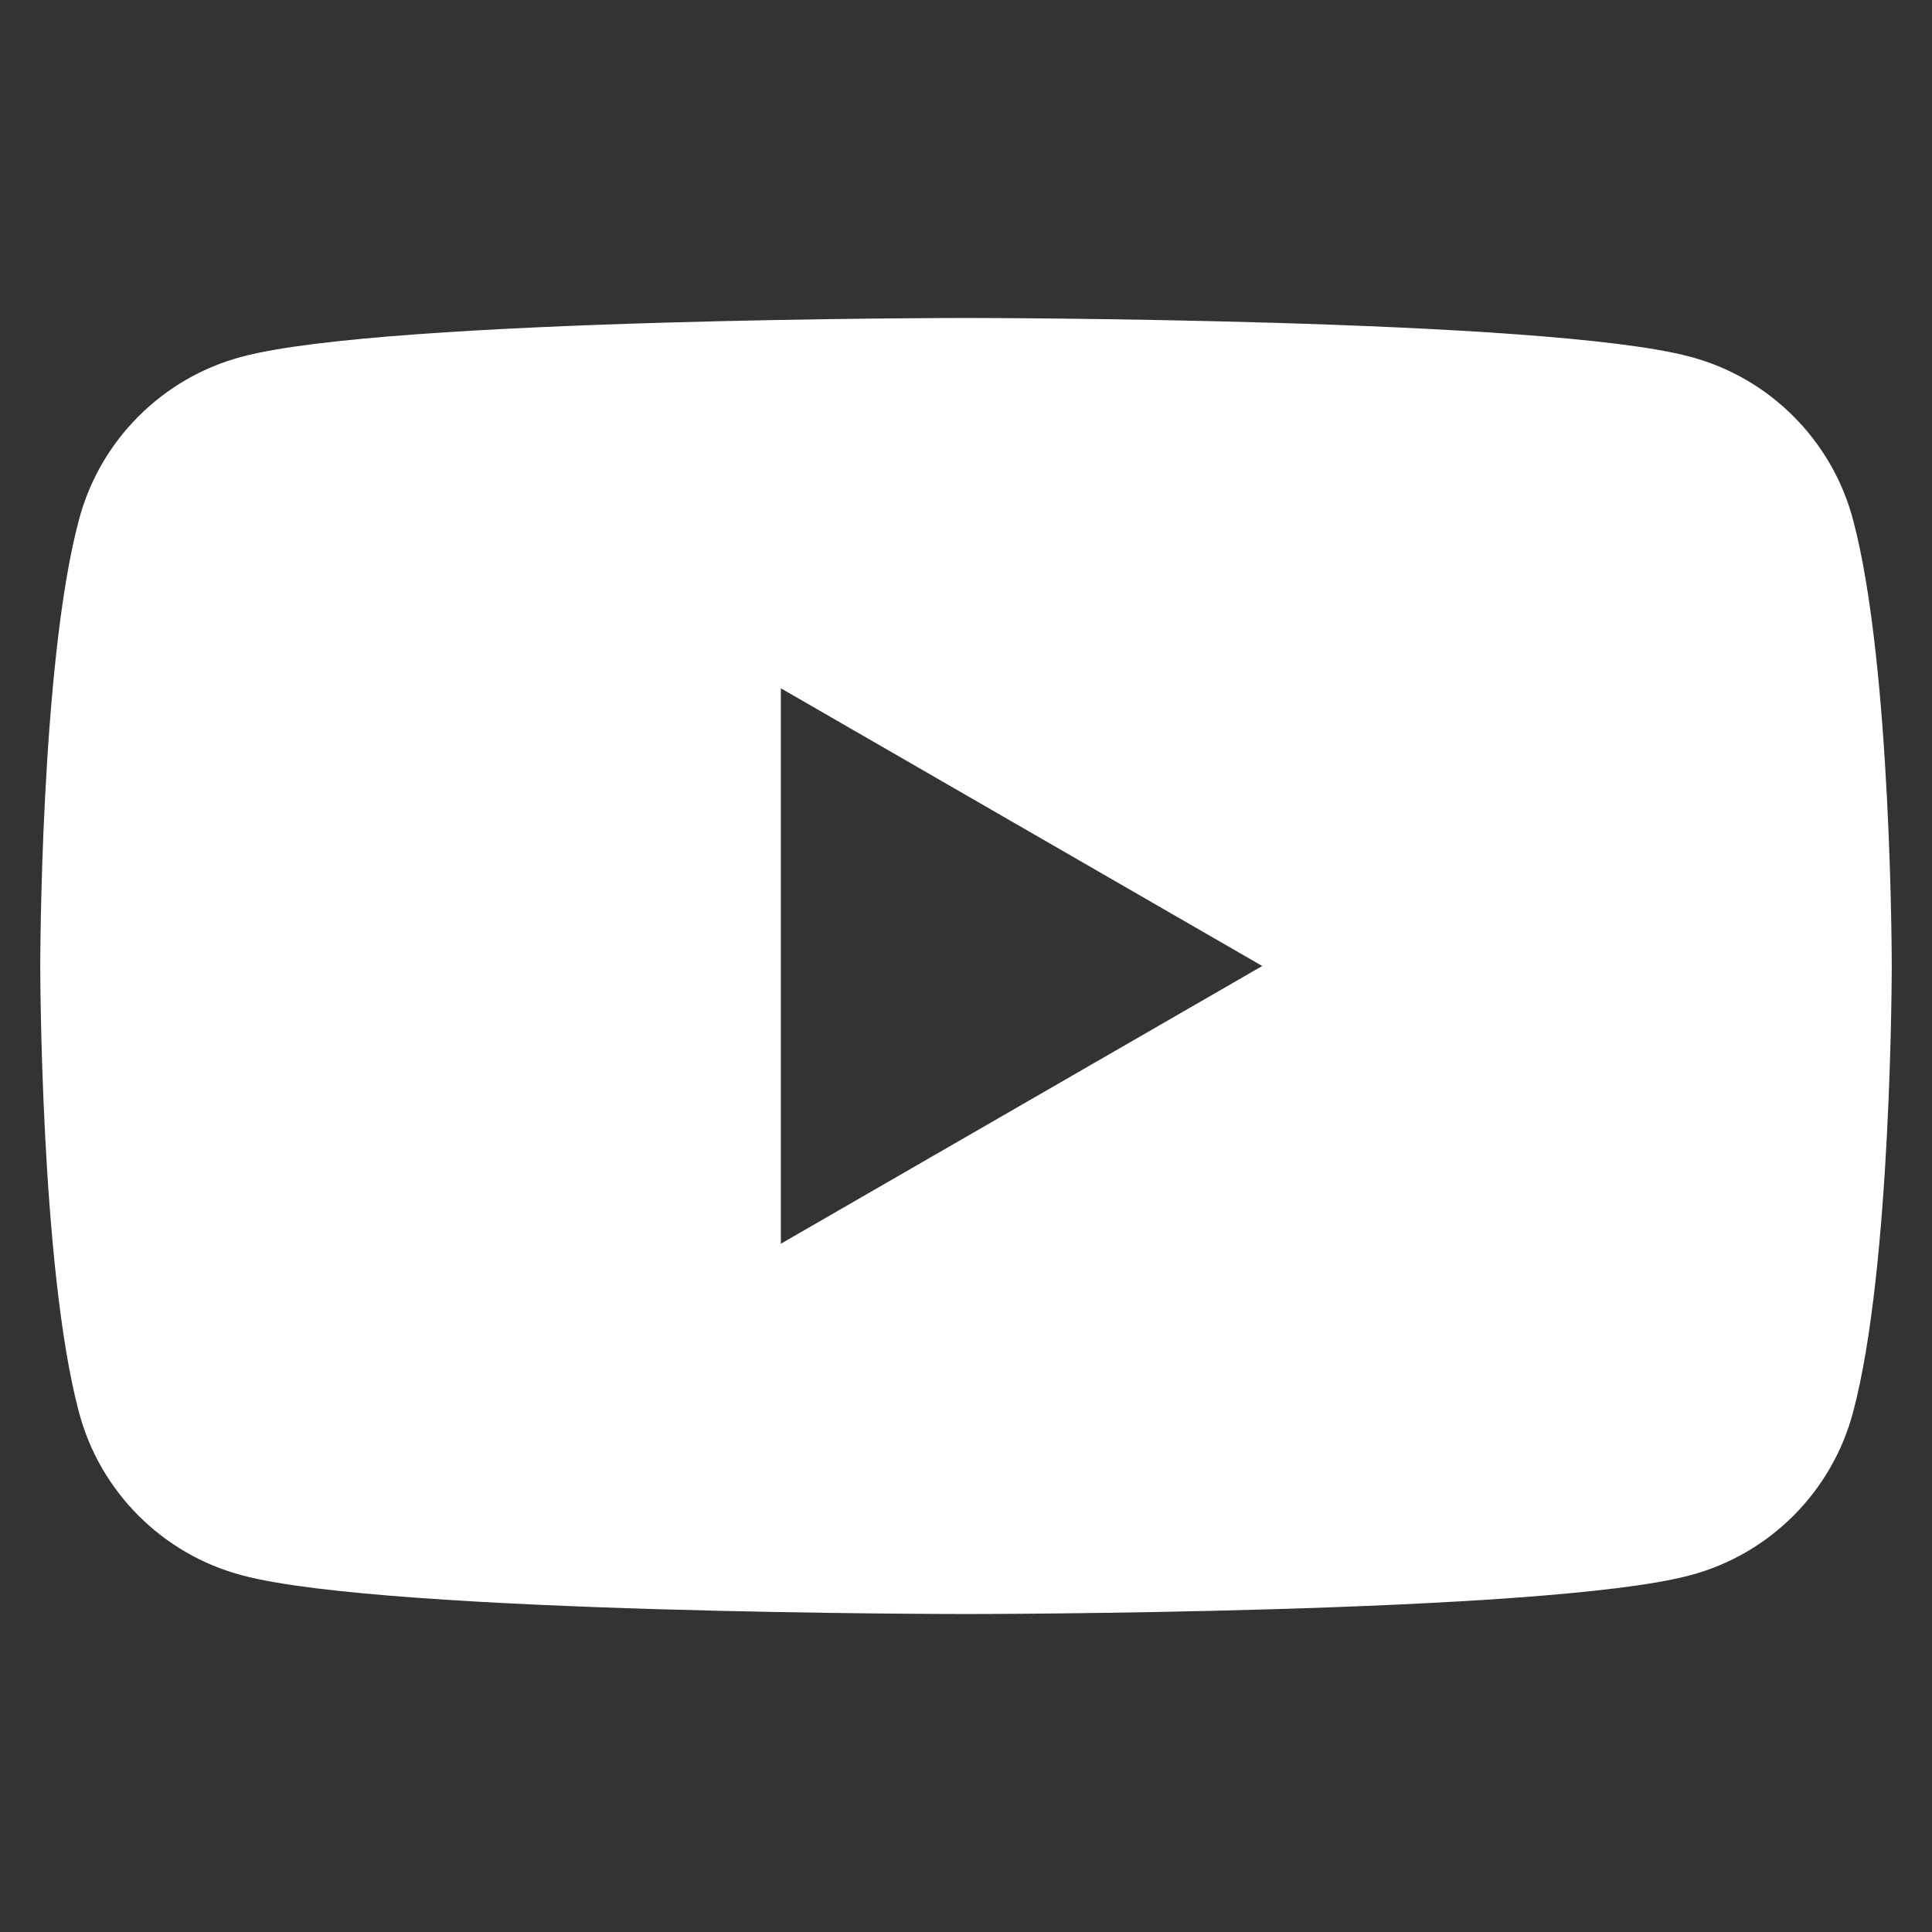
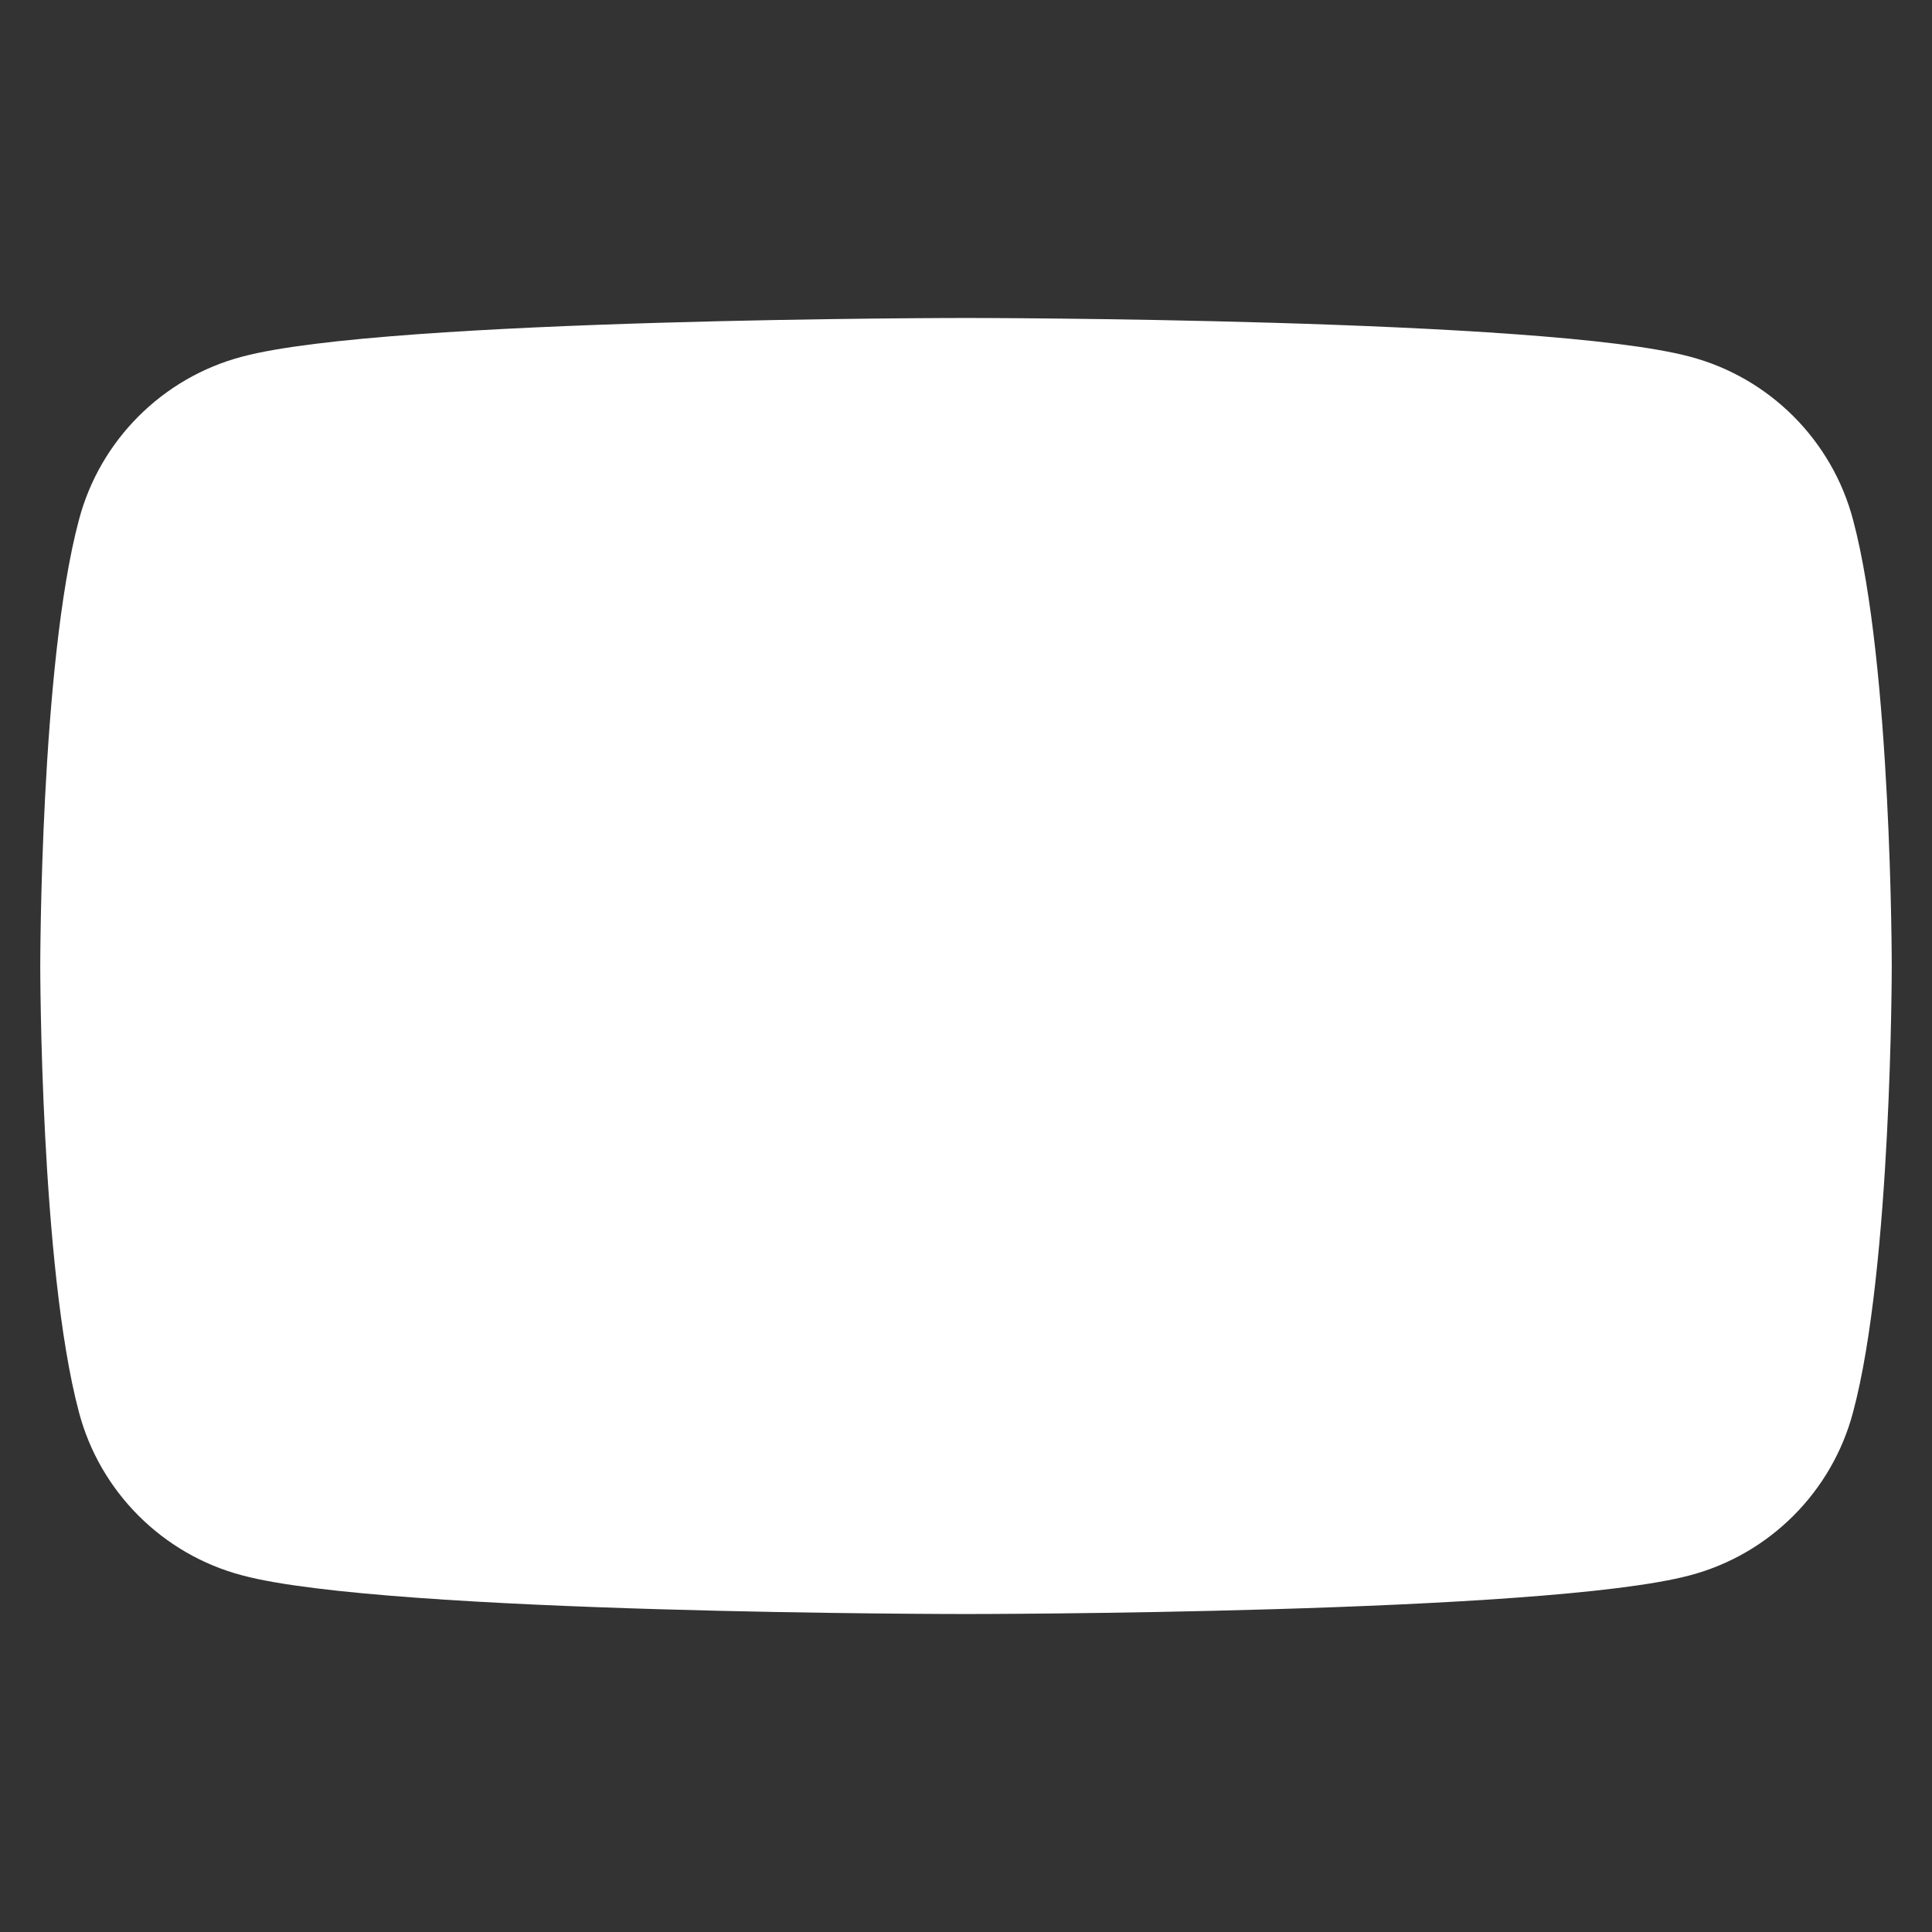
<svg xmlns="http://www.w3.org/2000/svg" id="uuid-35e53311-f2fd-4db6-885a-d6816a187ee7" data-name="socialSimple" width="24" height="24" viewBox="0 0 24 24">
  <rect x="0" y="0" width="24" height="24" fill="#333333" stroke="none" />
-   <path id="uuid-49b1869a-fa71-4cf0-9346-17831e71a924" data-name="socialSimpleYouTube" d="M23.02,6.46c-.26-.99-1.04-1.77-2.03-2.03-1.79-.48-8.99-.48-8.99-.48,0,0-7.19,0-8.99.48-.99.26-1.77,1.04-2.03,2.03-.48,1.79-.48,5.54-.48,5.54,0,0,0,3.74.48,5.54.26.99,1.04,1.77,2.03,2.03,1.79.48,8.99.48,8.99.48,0,0,7.19,0,8.99-.48.99-.26,1.77-1.04,2.03-2.03.48-1.79.48-5.54.48-5.54,0,0,0-3.74-.48-5.54ZM9.7,15.45v-6.9l5.98,3.45-5.98,3.45Z" fill="#fff" />
+   <path id="uuid-49b1869a-fa71-4cf0-9346-17831e71a924" data-name="socialSimpleYouTube" d="M23.02,6.46c-.26-.99-1.04-1.77-2.03-2.03-1.79-.48-8.99-.48-8.99-.48,0,0-7.19,0-8.99.48-.99.26-1.77,1.04-2.03,2.03-.48,1.79-.48,5.54-.48,5.54,0,0,0,3.74.48,5.54.26.99,1.04,1.77,2.03,2.03,1.79.48,8.99.48,8.99.48,0,0,7.19,0,8.99-.48.99-.26,1.77-1.04,2.03-2.03.48-1.79.48-5.54.48-5.54,0,0,0-3.74-.48-5.54ZM9.7,15.45v-6.9Z" fill="#fff" />
</svg>